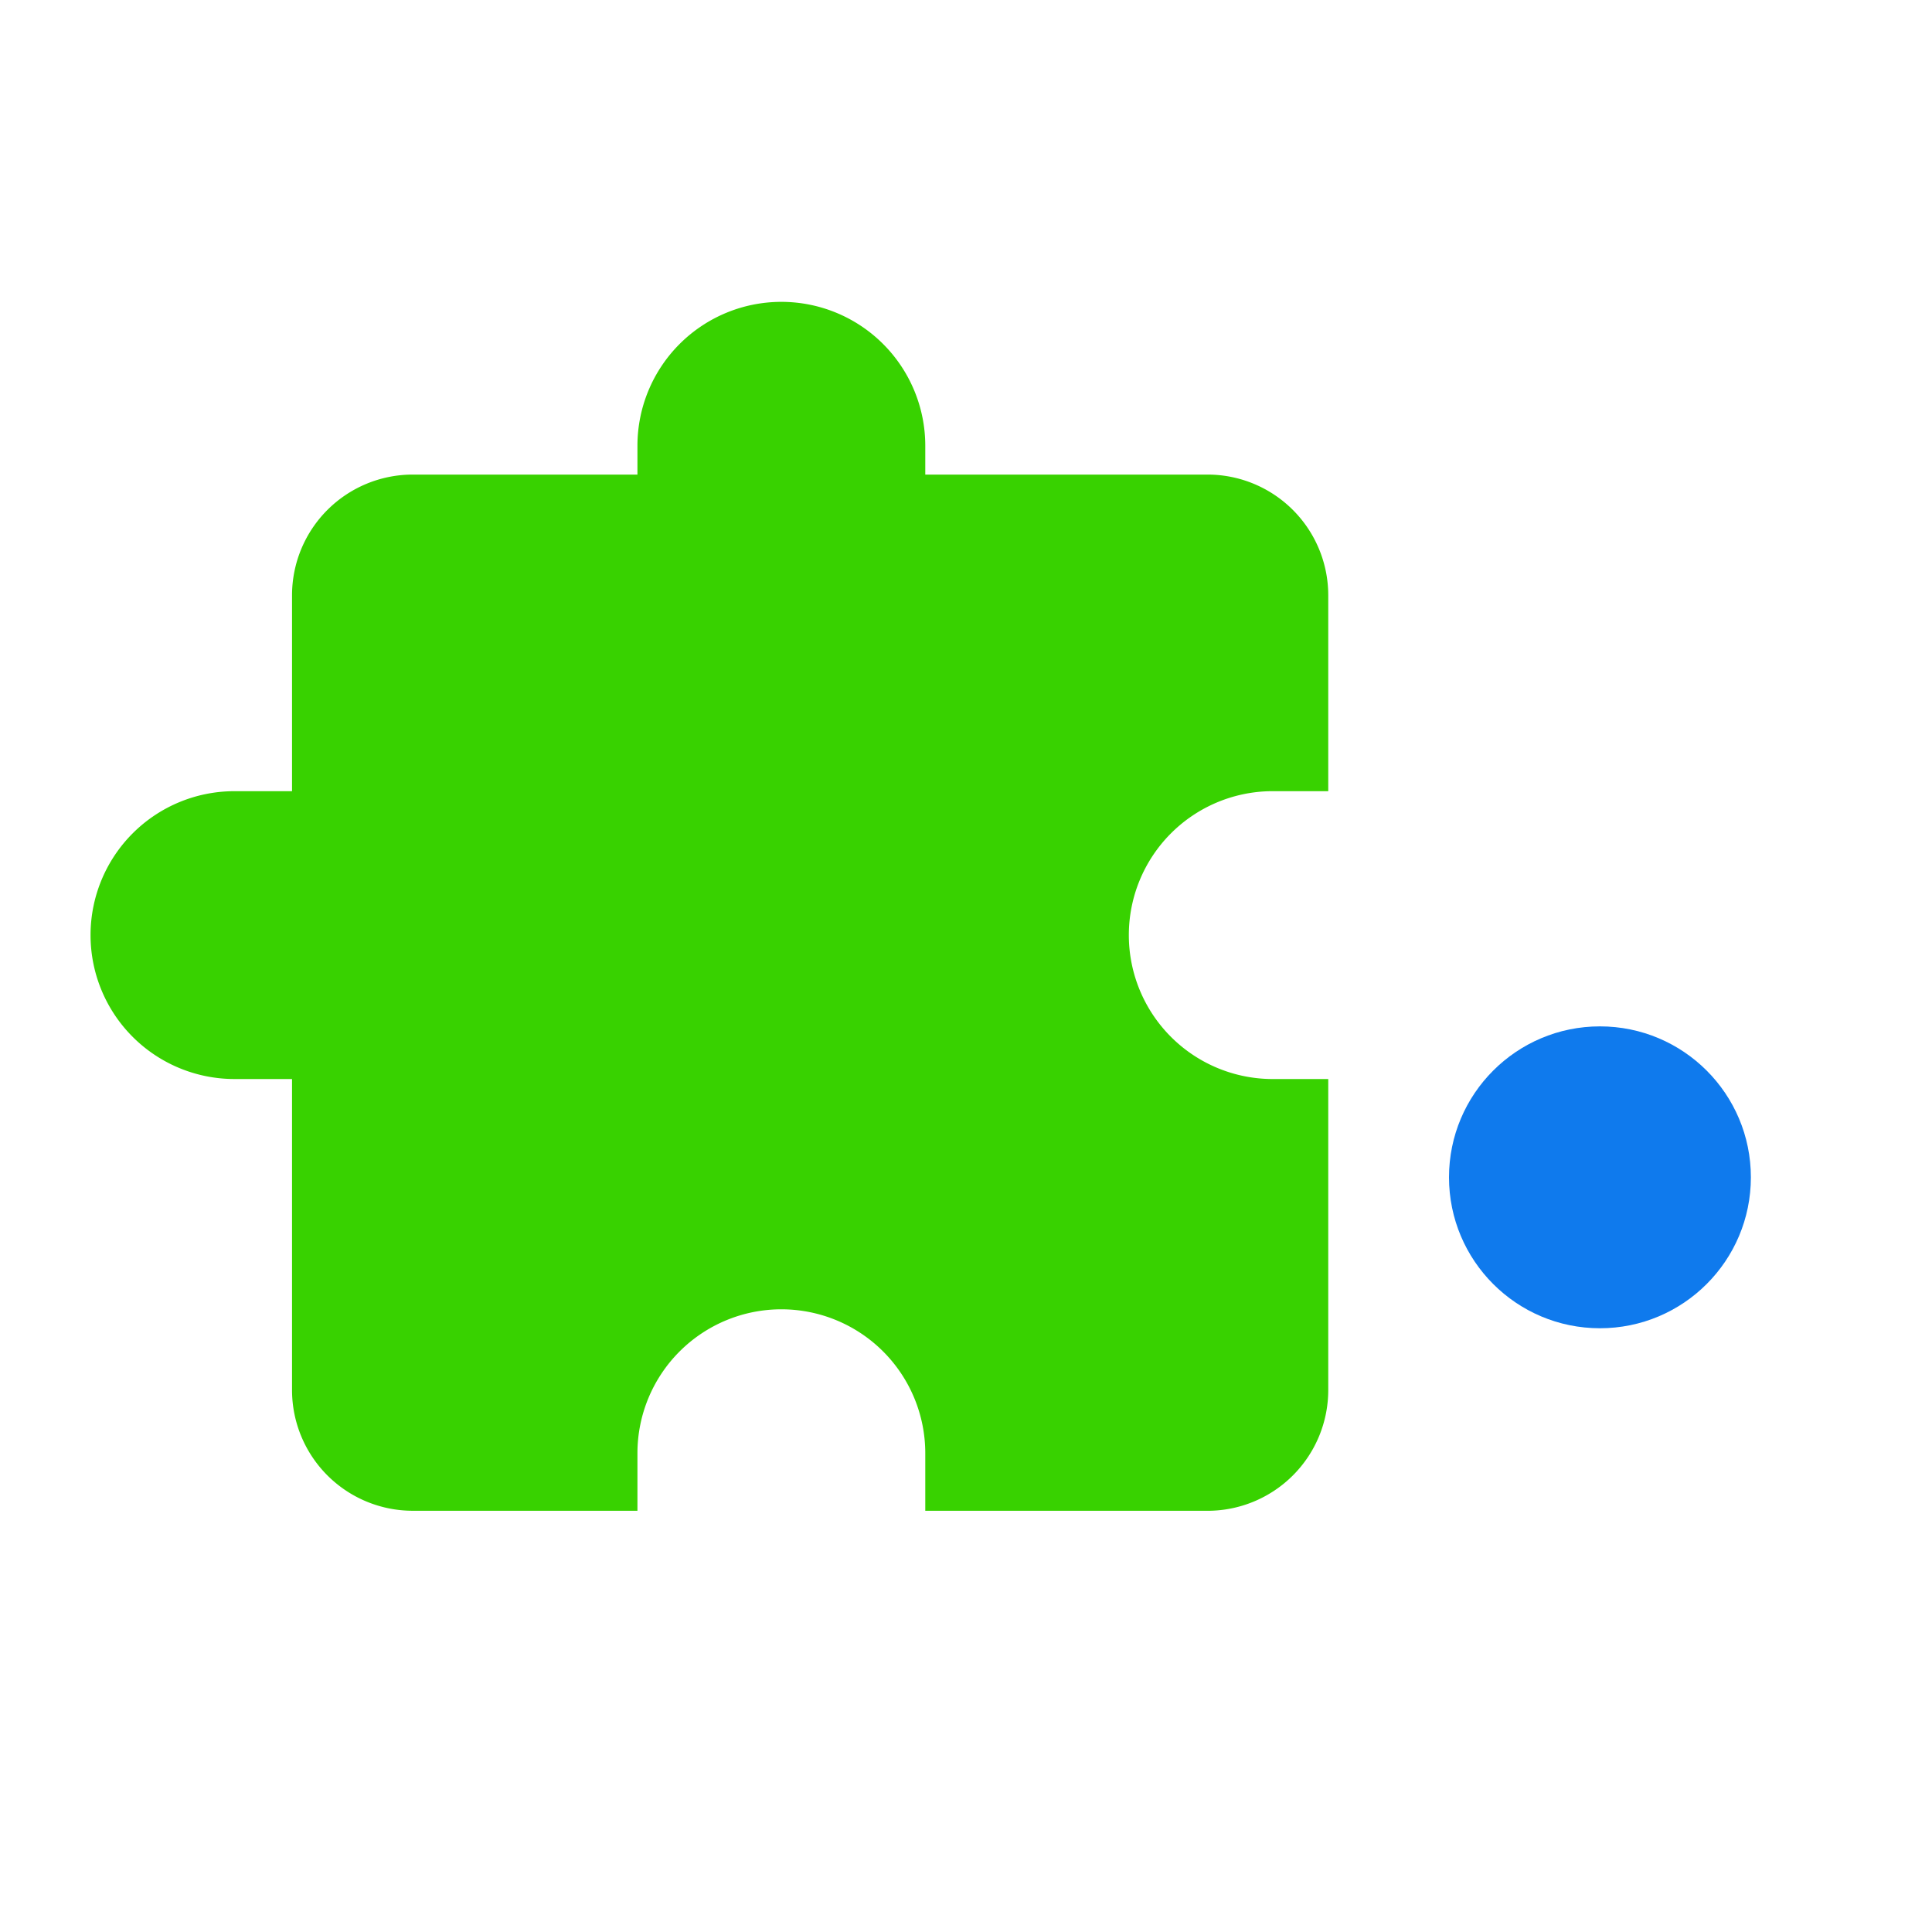
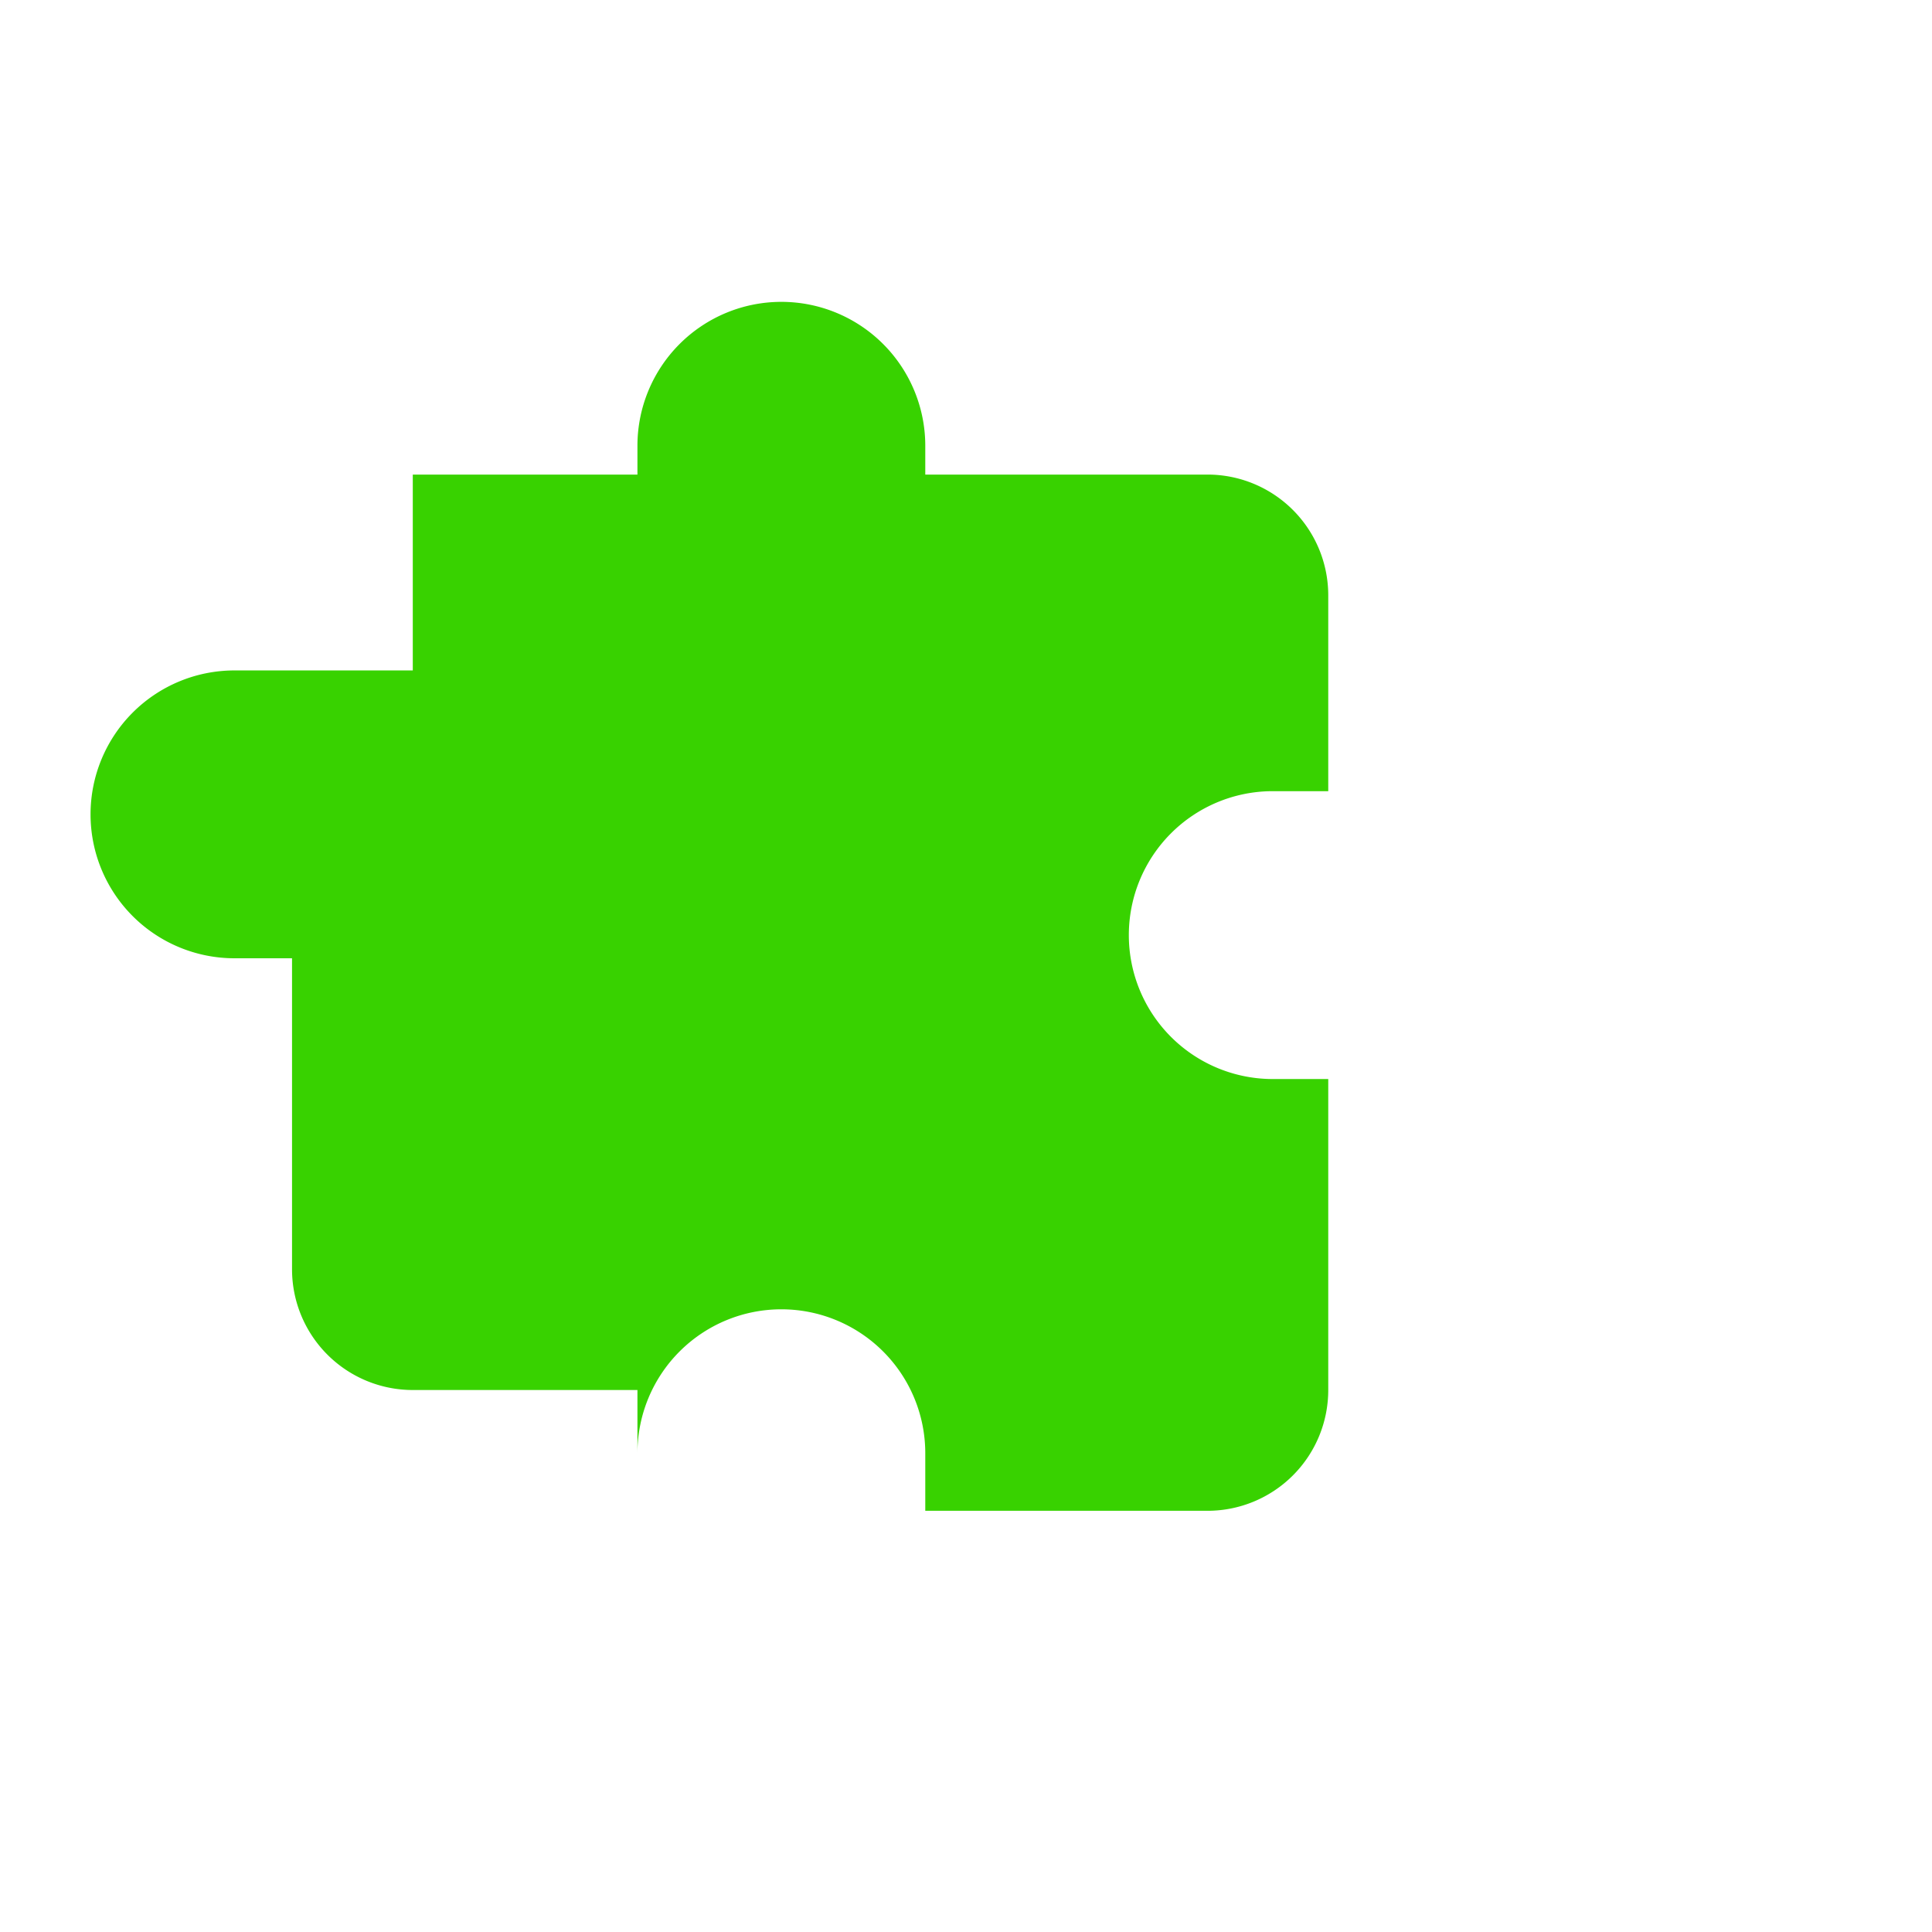
<svg xmlns="http://www.w3.org/2000/svg" width="64" height="64" viewBox="0 0 64 64" fill="none">
-   <path fill-rule="evenodd" clip-rule="evenodd" d="M30.651 15.72v-.953a4.767 4.767 0 00-9.535 0v.954h-7.442a4 4 0 00-4 4v6.488H7.767a4.767 4.767 0 100 9.535h1.907v10.302a4 4 0 004 4h7.442V48.14a4.767 4.767 0 019.535 0v1.907H40a4 4 0 004-4V35.744h-1.907a4.768 4.768 0 010-9.535H44v-6.488a4 4 0 00-4-4h-9.349z" fill="#38D200" />
-   <circle cx="5" cy="5" r="5" transform="matrix(0 -1 -1 0 58 44)" fill="#0F7AED" />
+   <path fill-rule="evenodd" clip-rule="evenodd" d="M30.651 15.72v-.953a4.767 4.767 0 00-9.535 0v.954h-7.442v6.488H7.767a4.767 4.767 0 100 9.535h1.907v10.302a4 4 0 004 4h7.442V48.14a4.767 4.767 0 019.535 0v1.907H40a4 4 0 004-4V35.744h-1.907a4.768 4.768 0 010-9.535H44v-6.488a4 4 0 00-4-4h-9.349z" fill="#38D200" />
</svg>